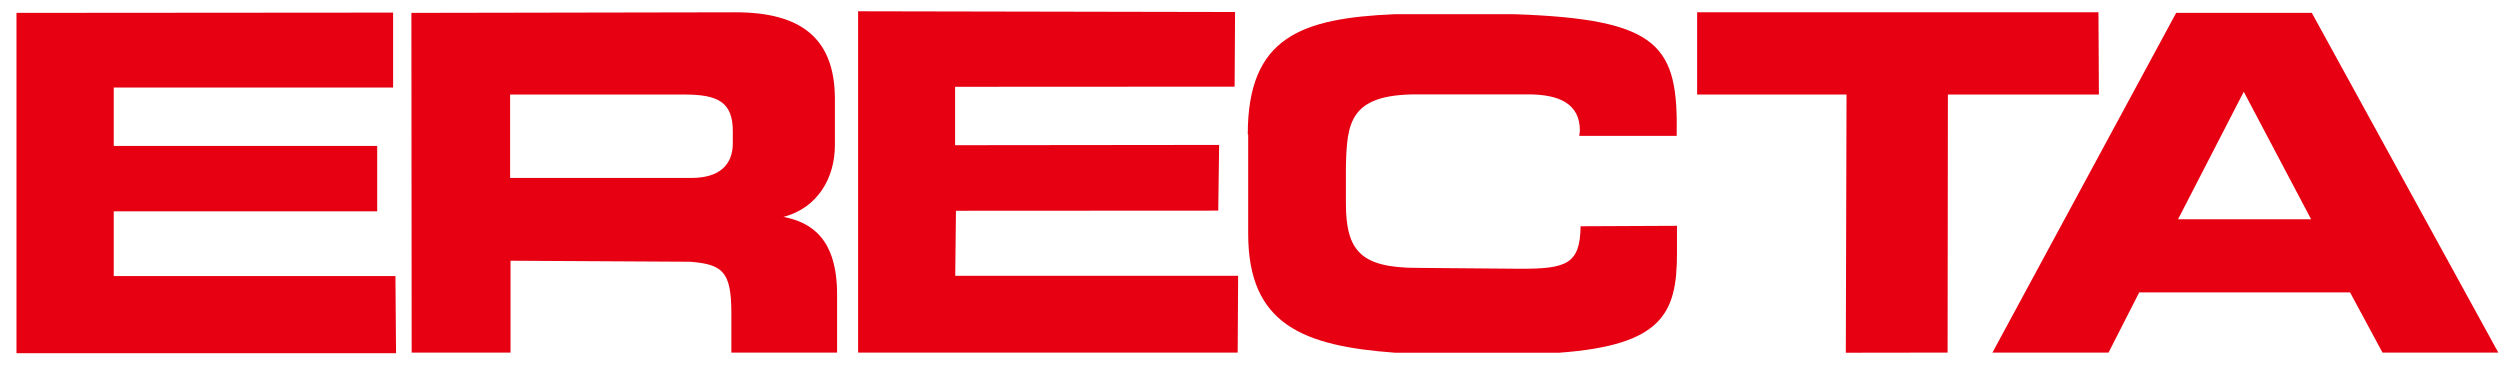
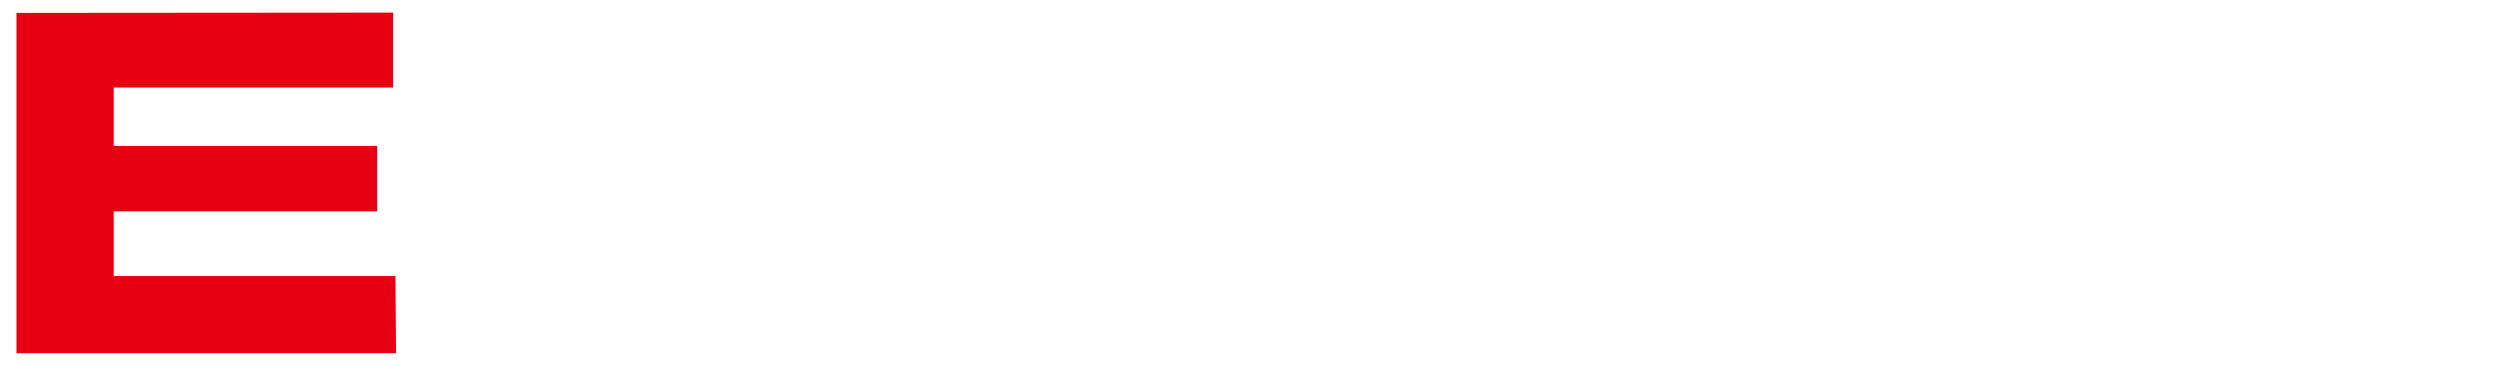
<svg xmlns="http://www.w3.org/2000/svg" width="123" height="18" viewBox="0 0 123 18" fill="none">
  <g clip-path="url(#clip0_12_2775)">
-     <path d="M20.24 0.634L36.184 0.605C39.388 0.605 41.077 1.863 41.077 4.874V7.137C41.077 8.761 40.229 10.227 38.548 10.672C39.927 10.938 41.185 11.75 41.185 14.495V17.347H35.983V15.328C35.968 13.374 35.559 13.007 33.964 12.878L25.118 12.828V17.347H20.254L20.24 0.627V0.634ZM25.104 8.754H34.028C35.386 8.754 36.054 8.114 36.054 7.051V6.469C36.062 4.988 35.278 4.651 33.662 4.651H25.097V8.754H25.104Z" fill="#E60012" />
-     <path d="M61.39 6.612C61.39 1.827 64.005 0.9 68.611 0.699H74.503C81.717 0.943 82.572 2.265 82.493 6.684H77.7L77.729 6.461C77.751 5.067 76.658 4.643 75.178 4.643H69.703C66.383 4.643 66.269 6.052 66.218 8.215V9.975C66.218 12.346 66.937 13.18 69.761 13.18L74.797 13.223C77.054 13.223 77.743 13.007 77.765 11.132L82.507 11.11V12.468C82.507 15.414 81.789 16.981 76.709 17.354H68.64C64.127 17.024 61.411 15.975 61.411 11.505V6.619L61.39 6.612Z" fill="#E60012" />
-     <path d="M83.499 0.605H103.244L103.266 4.651H95.836L95.822 17.347L90.814 17.354L90.849 4.651H83.499V0.605Z" fill="#E60012" />
-     <path d="M107.067 0.634H113.742L122.917 17.347H117.219L115.624 14.387H105.249L103.74 17.347H98.028L107.067 0.634ZM107.16 10.787H113.706L110.393 4.514L107.16 10.787Z" fill="#E60012" />
-     <path d="M42.219 0.555L60.765 0.591L60.743 4.263L46.99 4.27V7.144L59.981 7.13L59.938 10.363L47.033 10.37L46.998 13.568H60.916L60.894 17.347H42.219V0.555Z" fill="#E60012" />
    <path d="M0.811 0.634L19.341 0.62V4.306H5.596V7.18H18.558V10.399H5.596V13.582H19.456L19.485 17.376H0.811V0.634Z" fill="#E60012" />
  </g>
  <defs>
    <clipPath id="clip0_12_2775">
      <rect width="122.107" height="16.821" fill="white" transform="translate(0.811 0.555)" />
    </clipPath>
  </defs>
</svg>